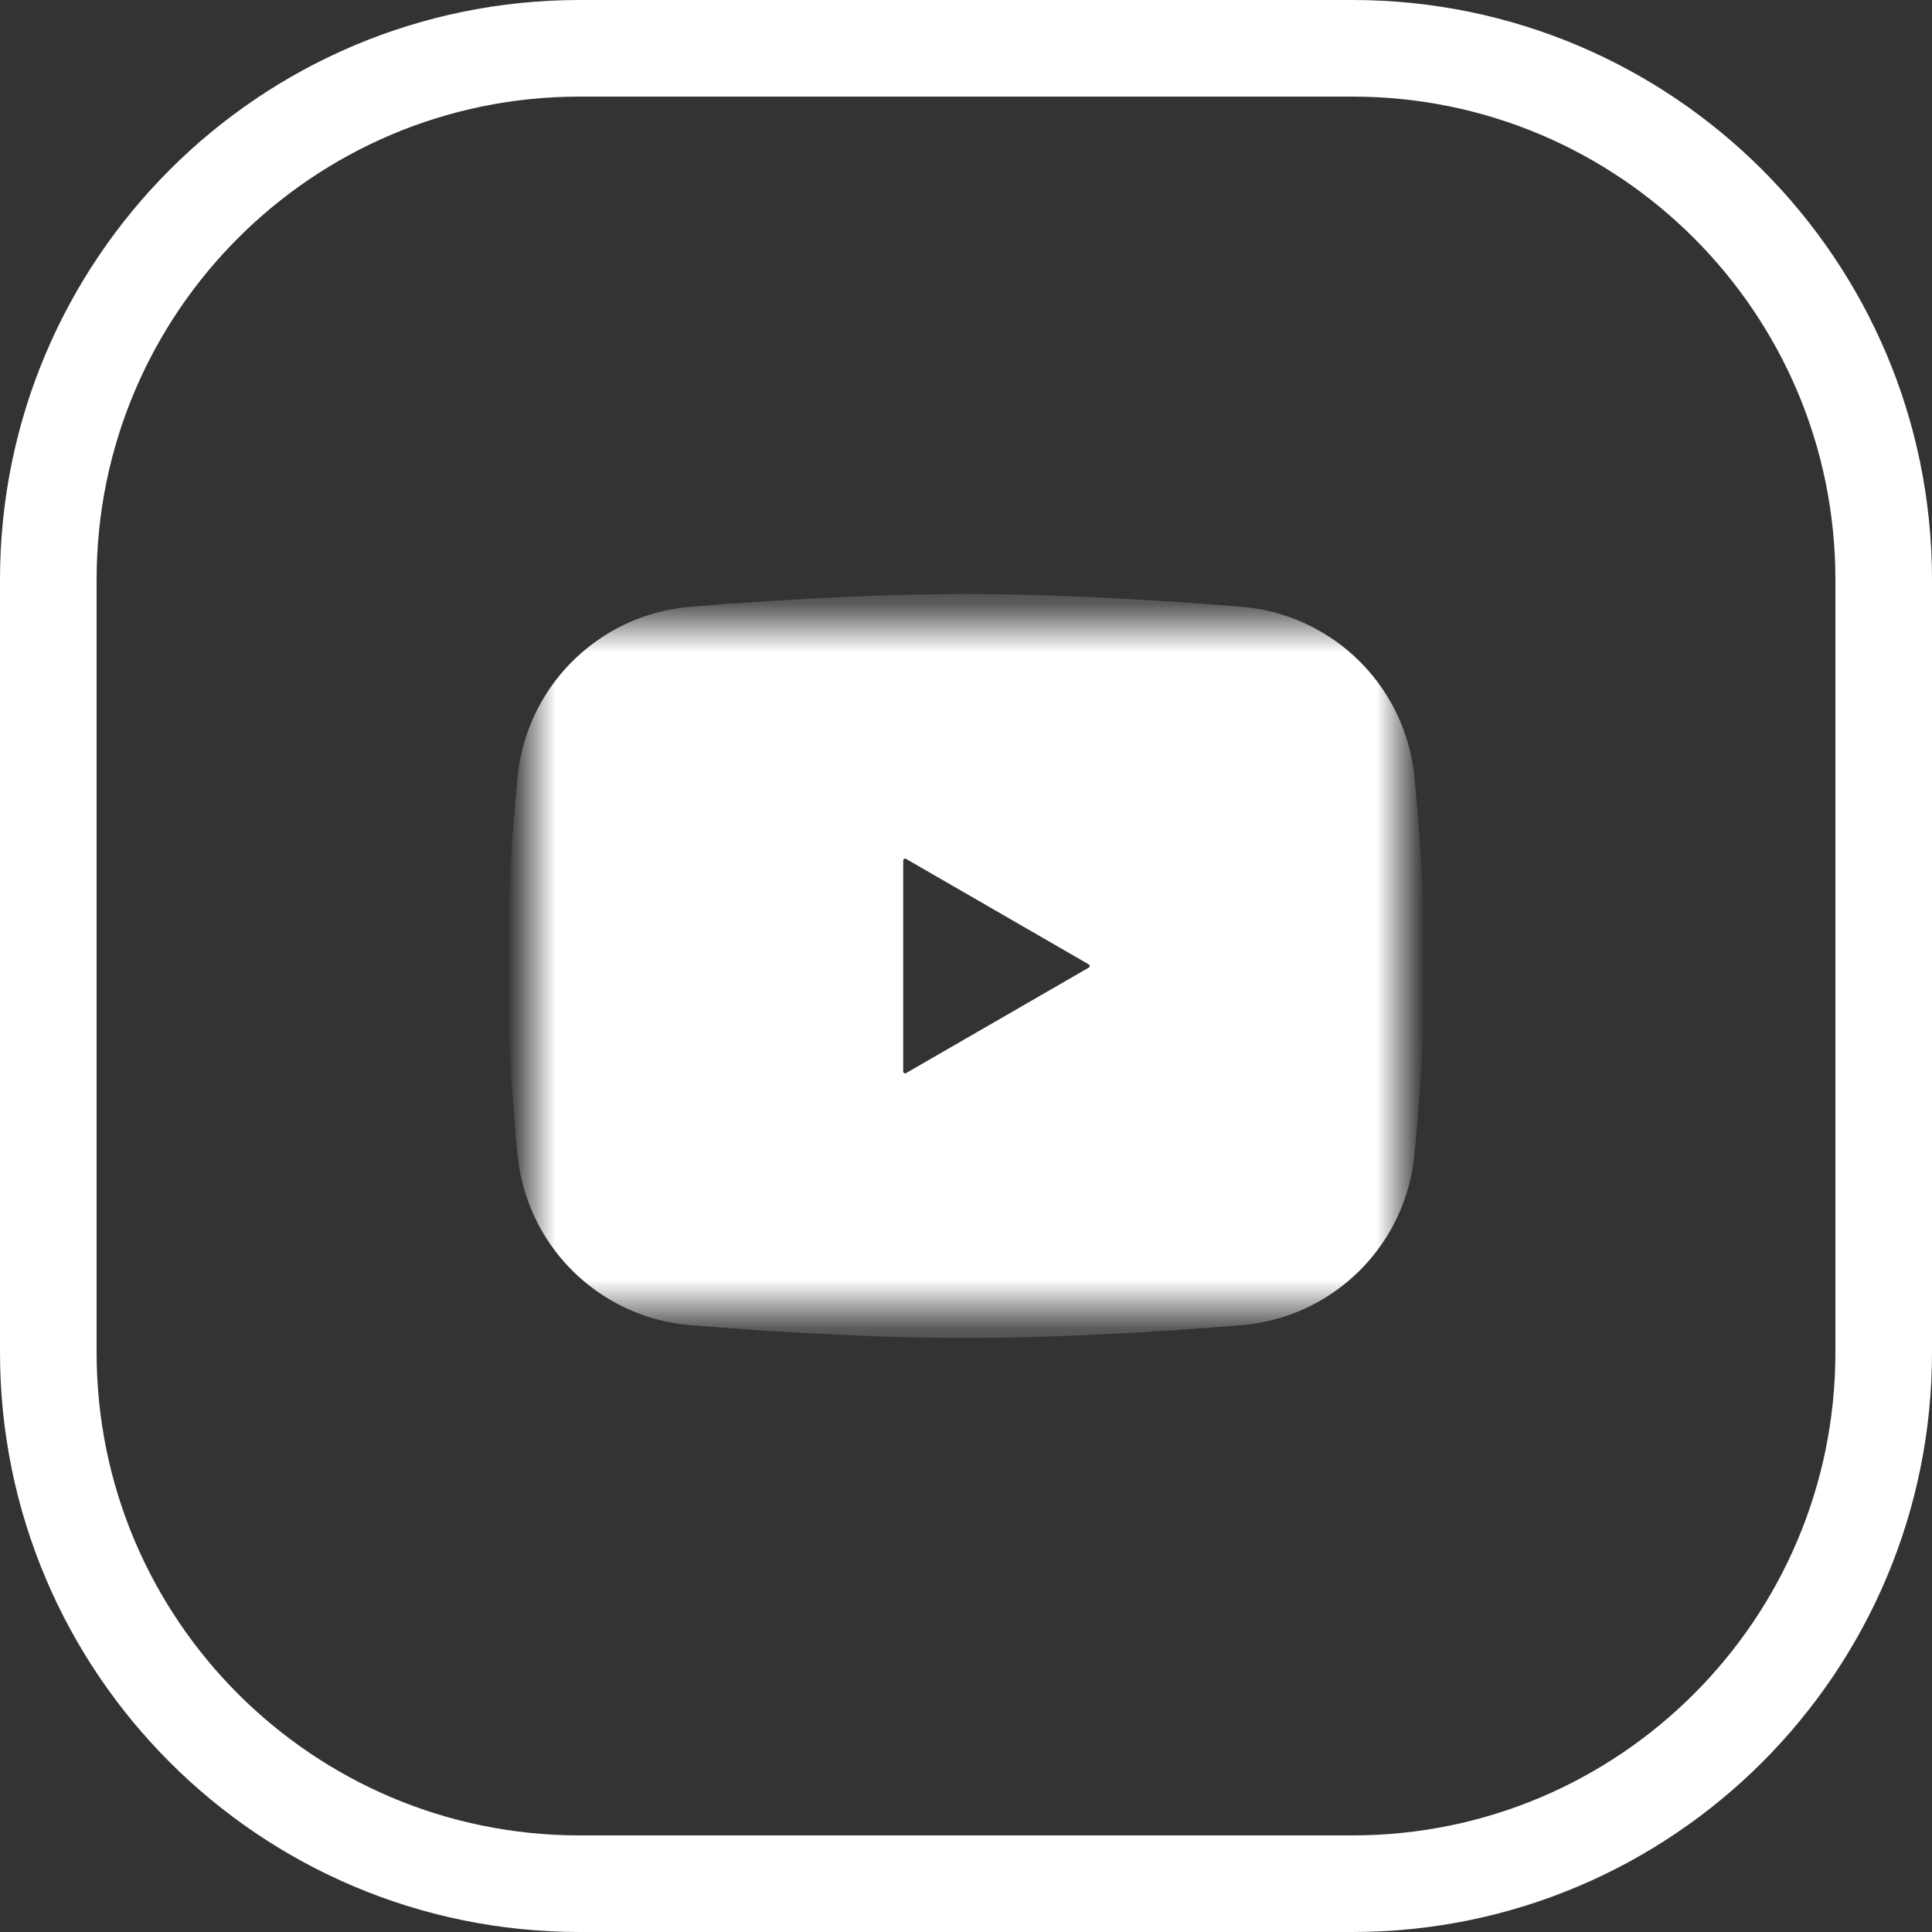
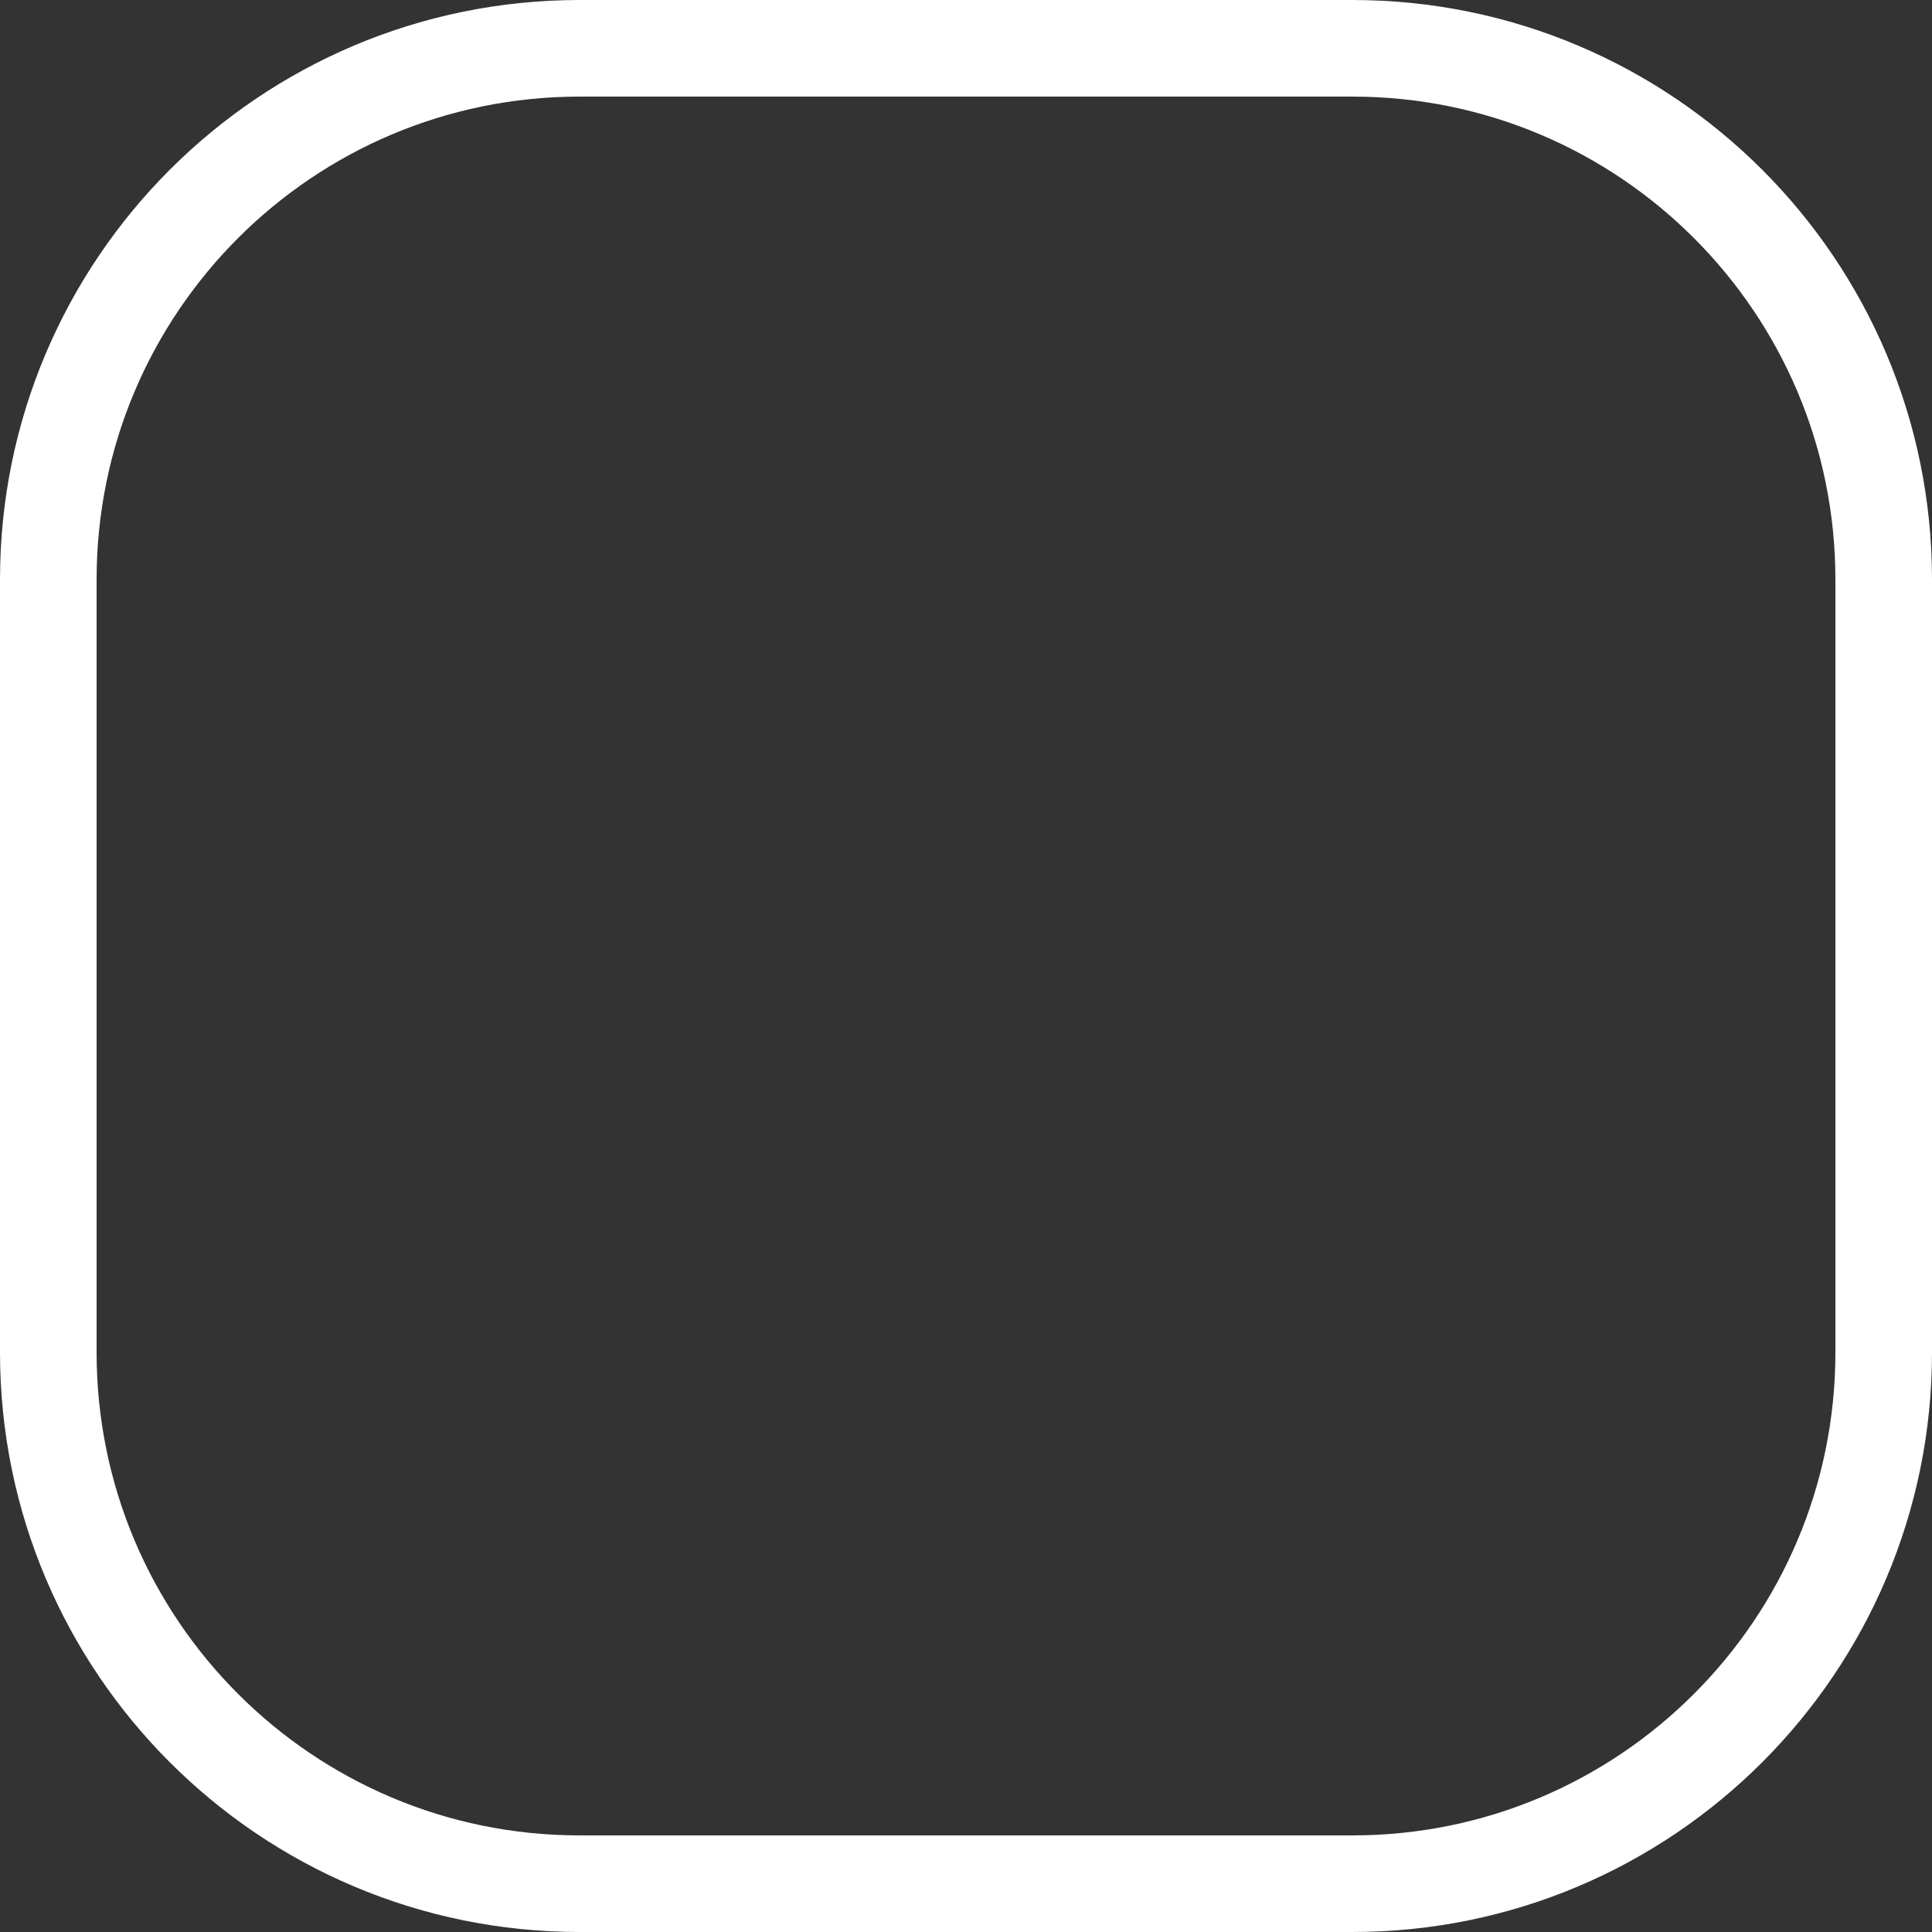
<svg xmlns="http://www.w3.org/2000/svg" width="40" height="40" fill="none">
  <rect width="100%" height="100%" fill="#333333" stroke="none" />
  <path d="M1 12C1 5.925 5.925 1 12 1h16c6.075 0 11 4.925 11 11v16c0 6.075-4.925 11-11 11H12C5.925 39 1 34.075 1 28V12z" stroke="#fff" stroke-width="2" />
  <mask id="a" style="mask-type:luminance" maskUnits="userSpaceOnUse" x="11" y="12" width="18" height="16">
-     <path d="M29 12.8H11v14.4h18V12.8z" fill="#fff" />
+     <path d="M29 12.8H11v14.4V12.8z" fill="#fff" />
  </mask>
  <g mask="url(#a)">
-     <path fill-rule="evenodd" clip-rule="evenodd" d="M20 12.8c.77 0 1.559.02 2.324.052l.903.043.865.052.81.054.74.058a3.422 3.422 0 013.145 3.08l.036.383.067.82c.063.848.11 1.773.11 2.658 0 .884-.047 1.81-.11 2.658l-.067.82-.036.382a3.421 3.421 0 01-3.146 3.08l-.738.057-.81.056-.866.051-.903.044c-.774.033-1.55.05-2.324.052a55.573 55.573 0 01-2.324-.052l-.903-.044-.865-.05-.81-.057-.74-.056a3.423 3.423 0 01-3.145-3.081l-.036-.383-.067-.819A36.63 36.63 0 0111 20c0-.885.047-1.81.11-2.659l.067-.819.036-.382a3.422 3.422 0 013.144-3.081l.739-.058.81-.054.866-.052.903-.043A54.65 54.65 0 0120 12.8zm-1.8 5.017v4.365c0 .416.45.675.81.468l3.78-2.182a.54.54 0 000-.936l-3.78-2.182a.54.54 0 00-.81.467z" fill="#fff" stroke="#fff" />
-   </g>
+     </g>
</svg>